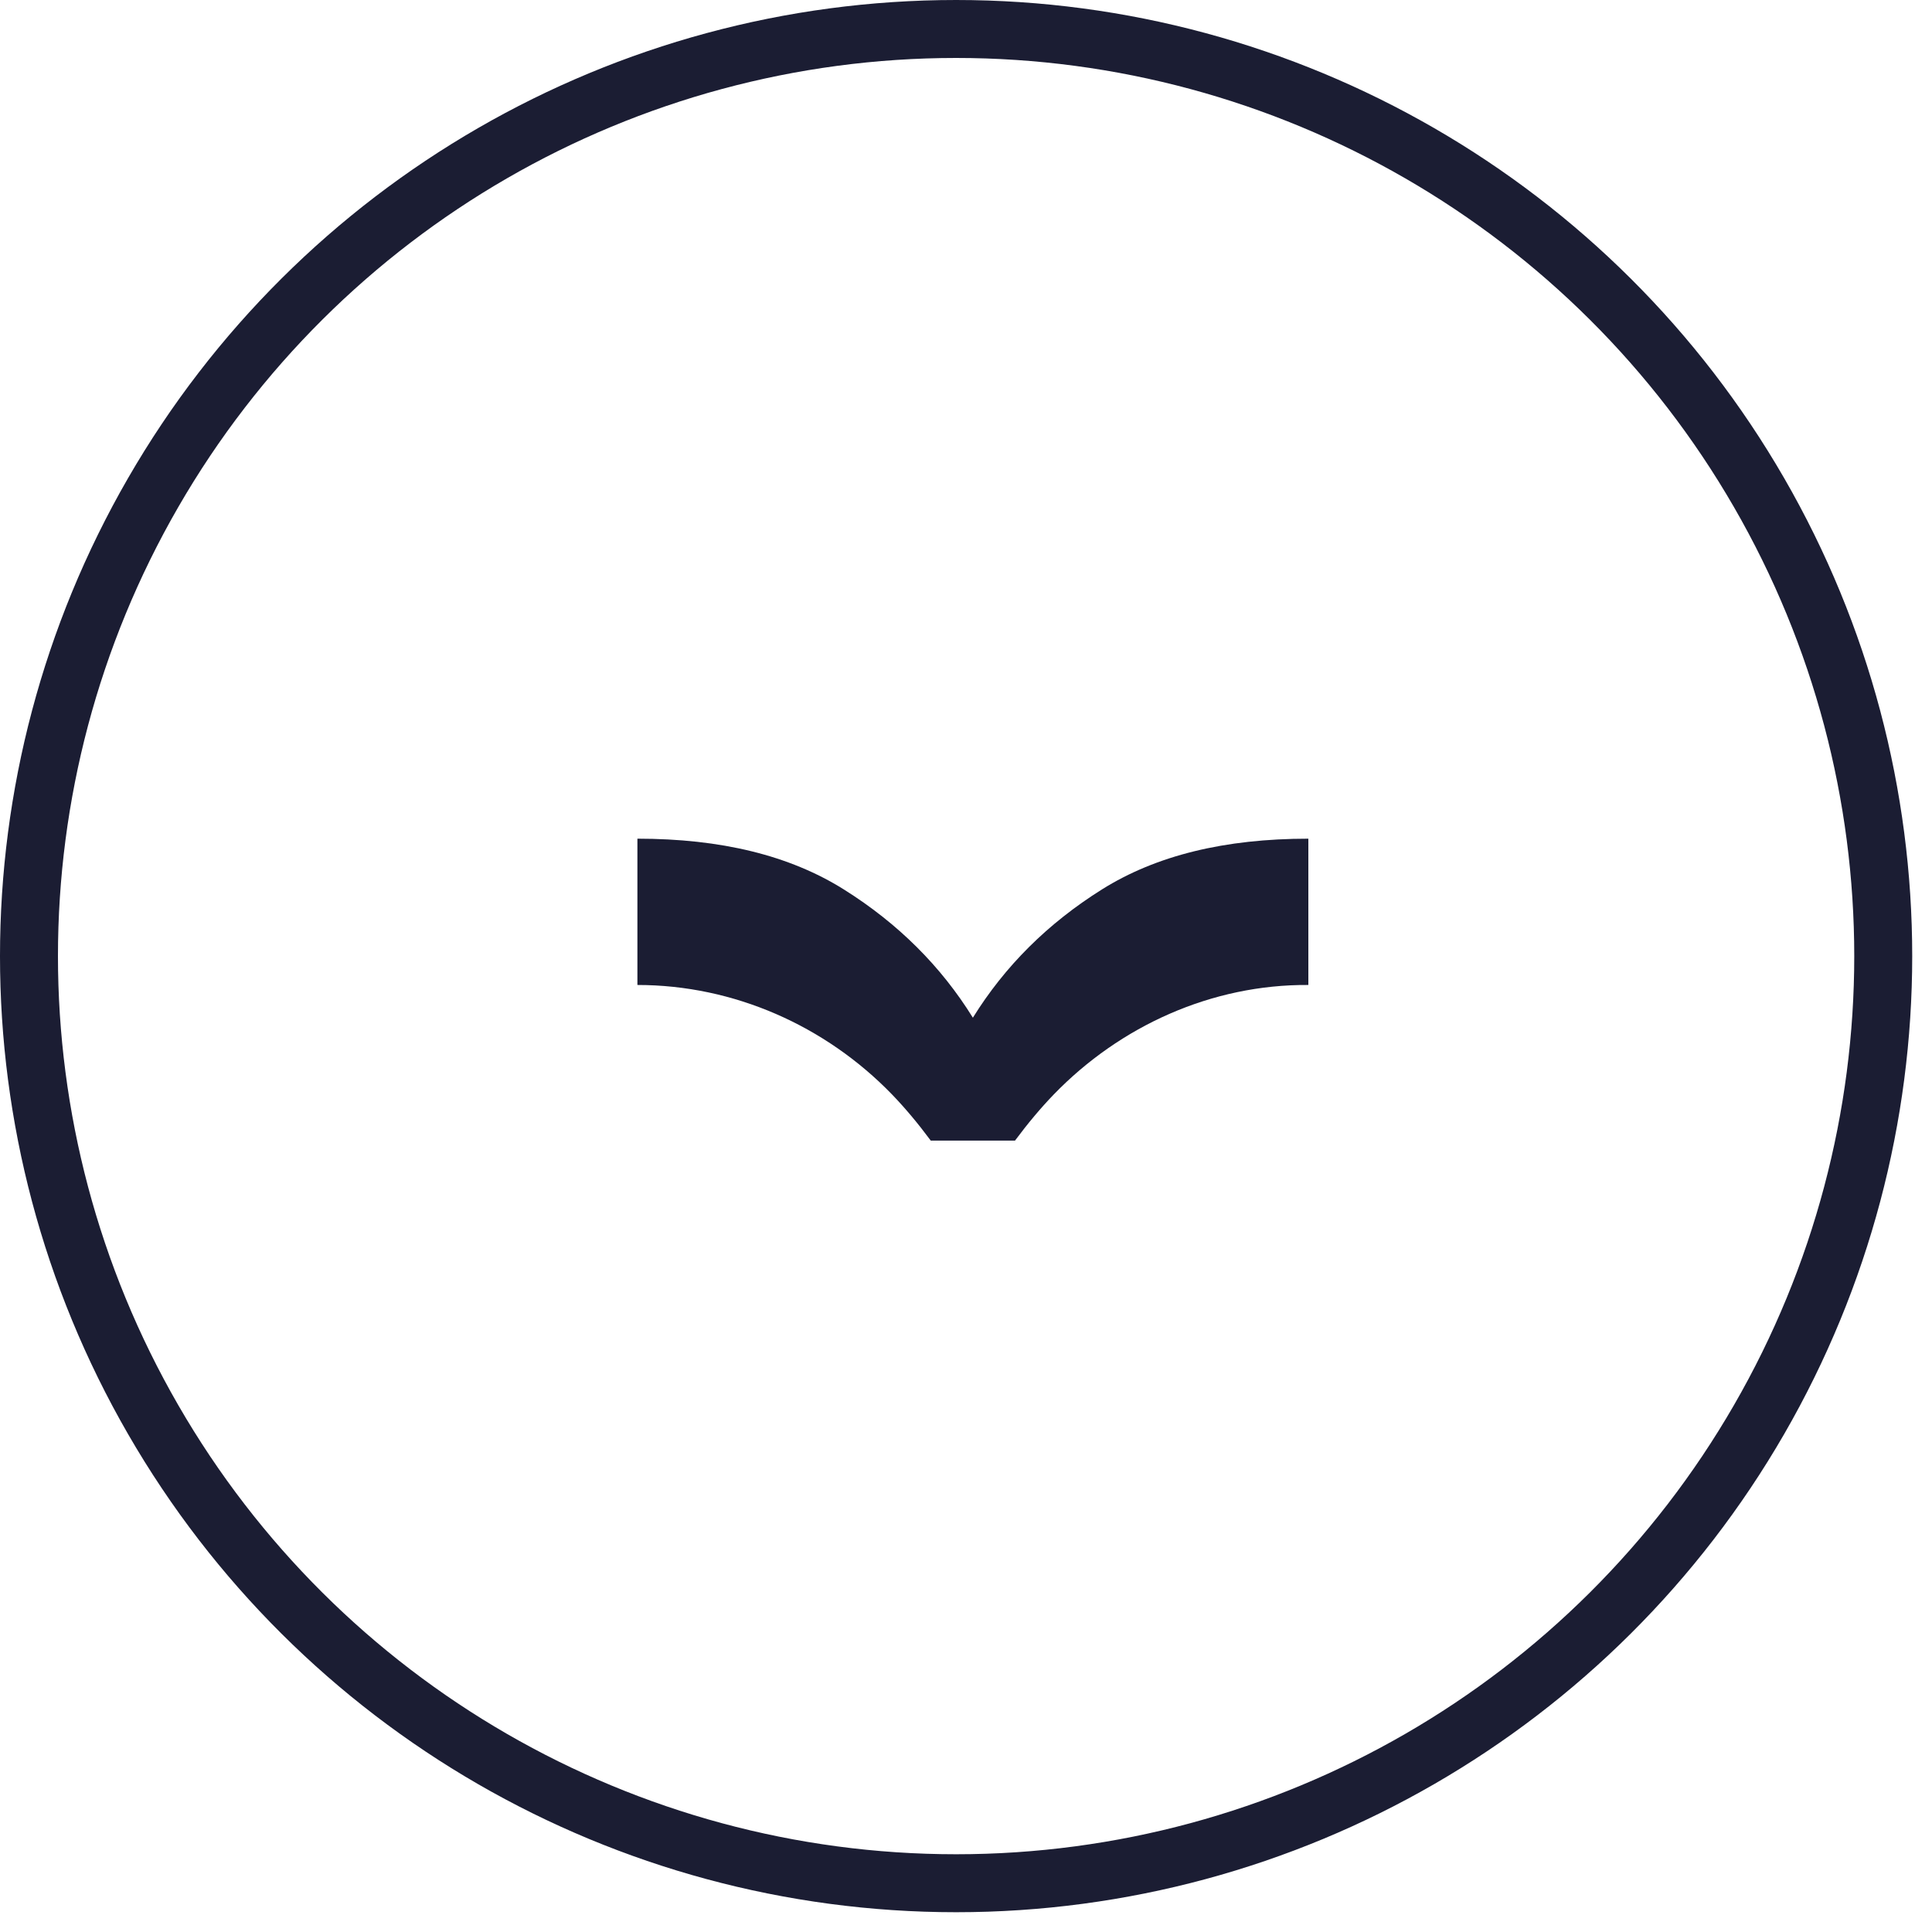
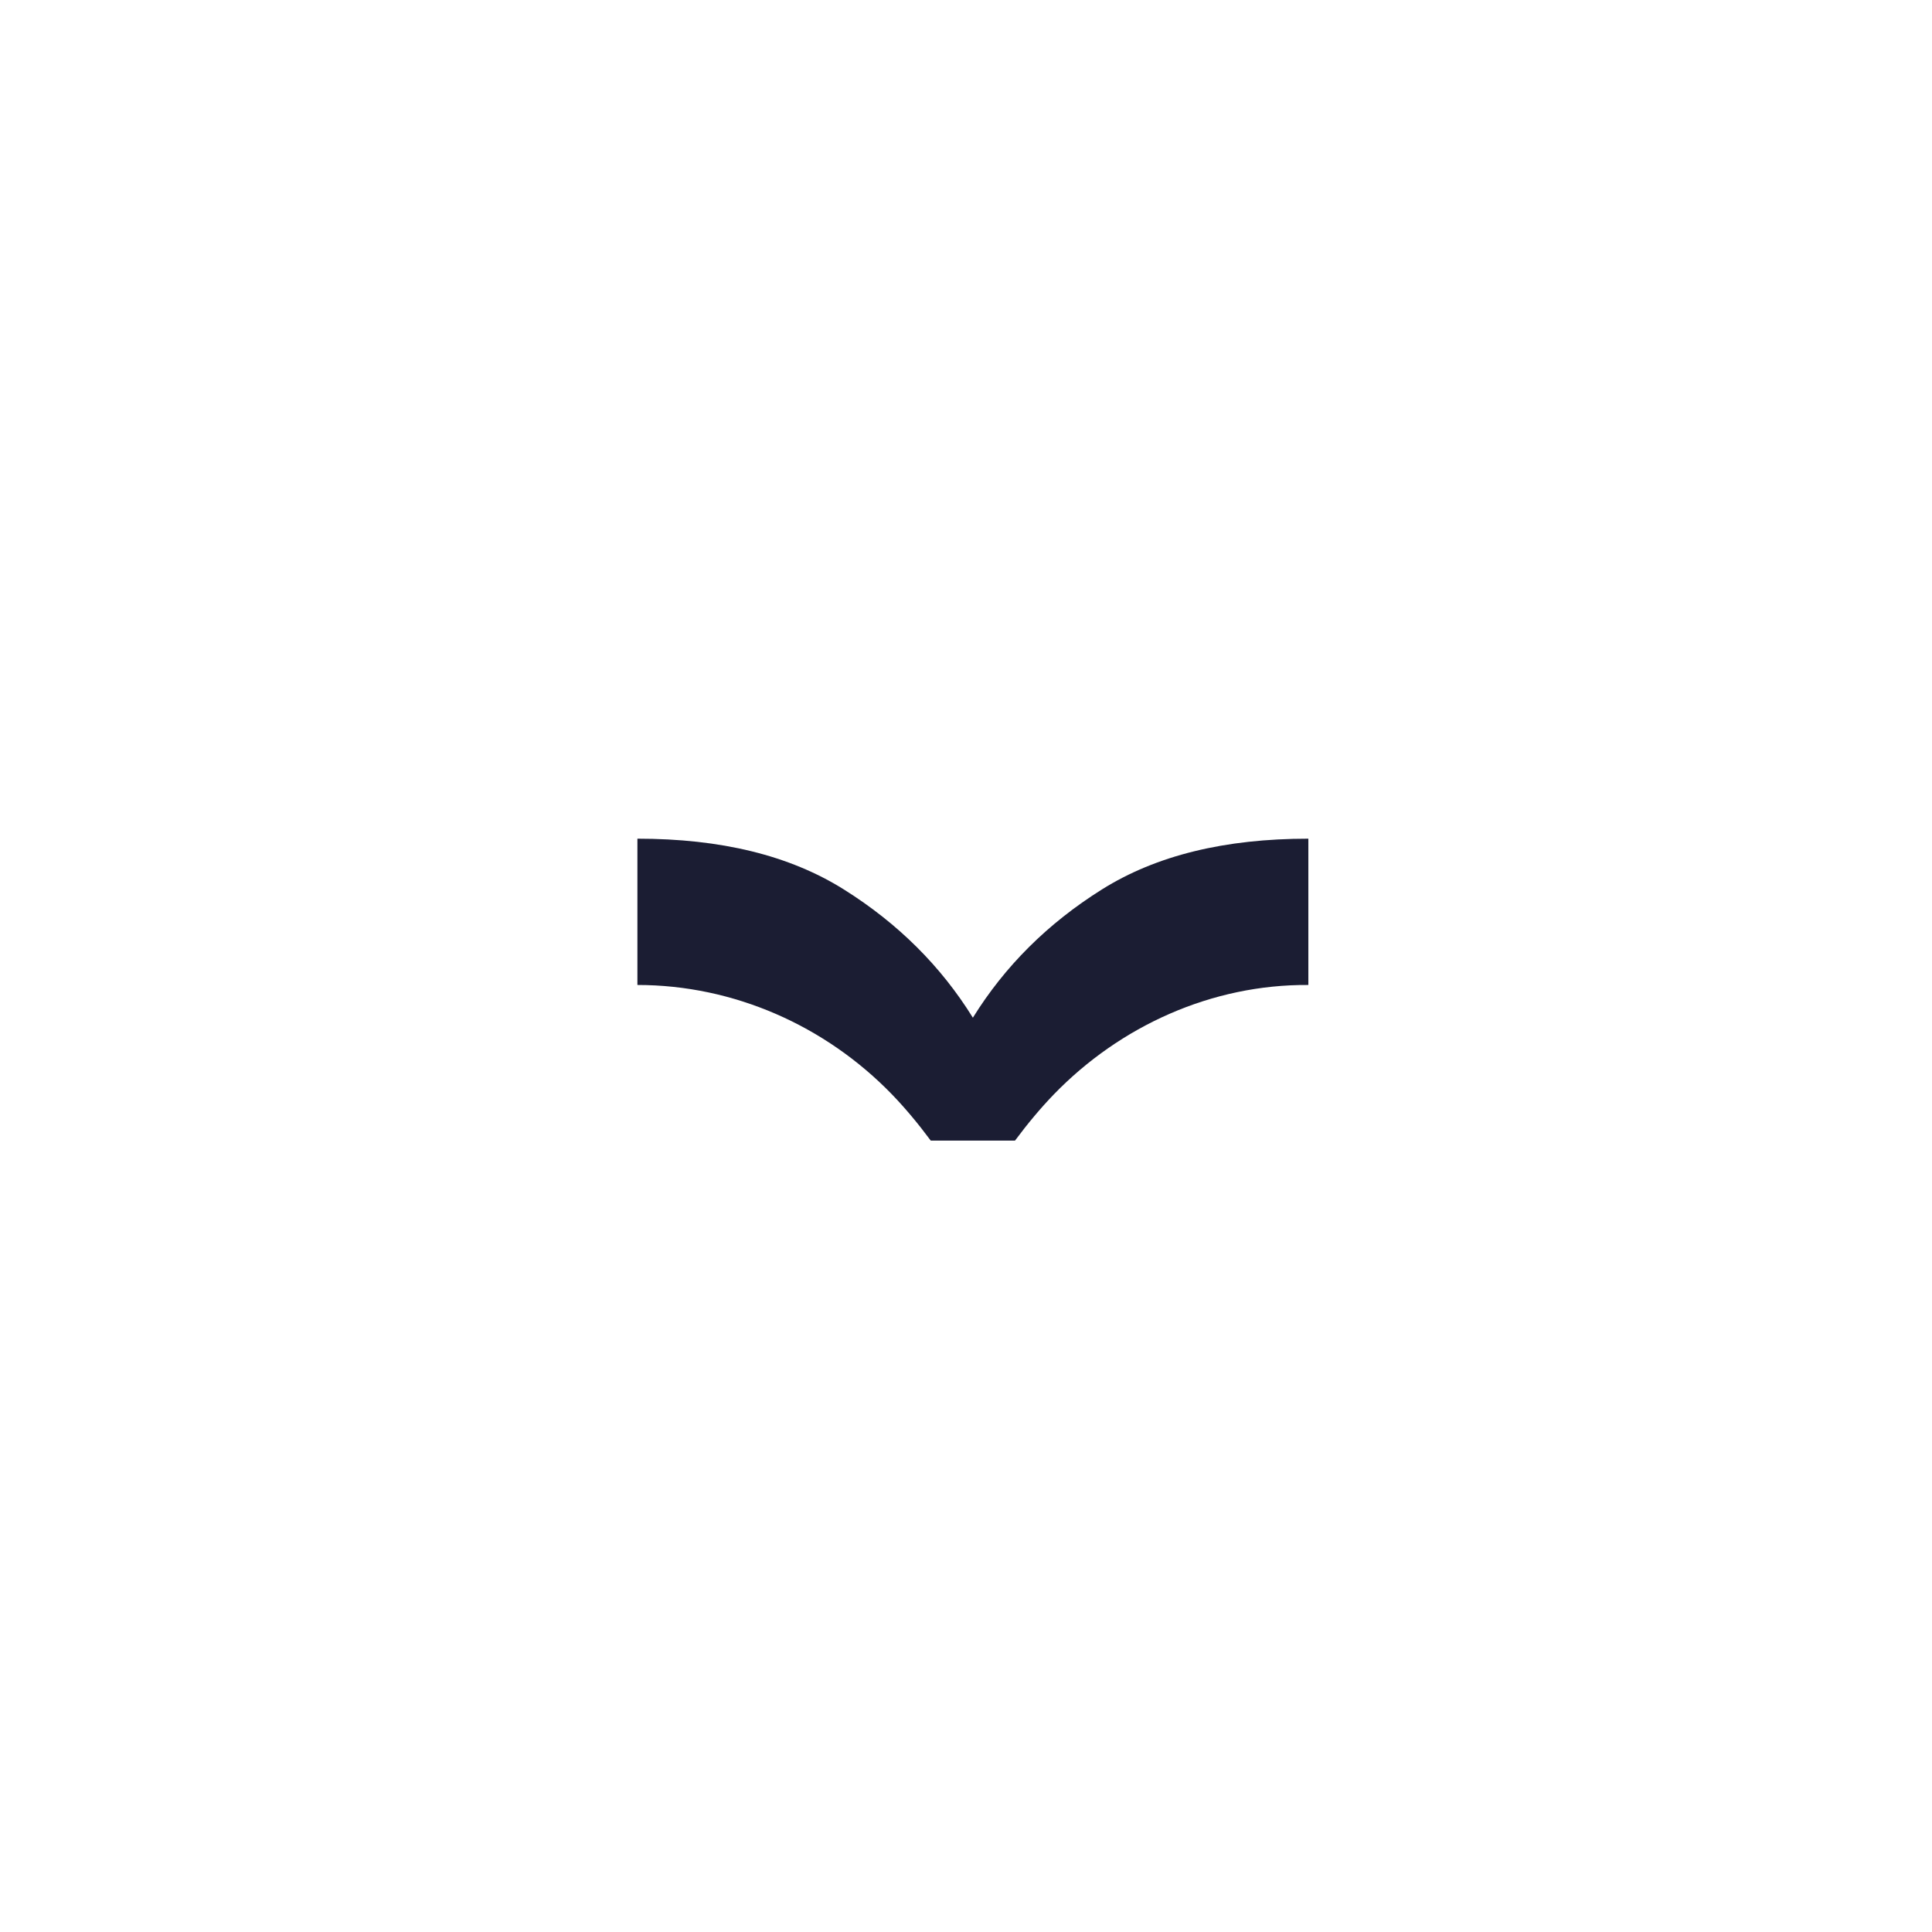
<svg xmlns="http://www.w3.org/2000/svg" width="50" height="50" viewBox="0 0 50 50" fill="none">
  <path d="M24.106 29.519L26.268 29.519C26.602 29.07 26.936 28.672 27.27 28.326C28.992 26.546 31.365 25.474 33.86 25.491L33.86 21.705C31.699 21.705 29.924 22.137 28.517 23.019C27.111 23.901 26.004 25.007 25.178 26.338C24.352 25.007 23.245 23.901 21.839 23.019C20.433 22.137 18.658 21.705 16.496 21.705L16.496 25.491C18.992 25.491 21.364 26.546 23.087 28.326C23.421 28.672 23.755 29.07 24.088 29.519L24.106 29.519Z" fill="#1B1D33" />
-   <circle cx="24.744" cy="24.744" r="23.994" transform="rotate(90 24.744 24.744)" stroke="#1B1D33" stroke-width="1.5" />
</svg>